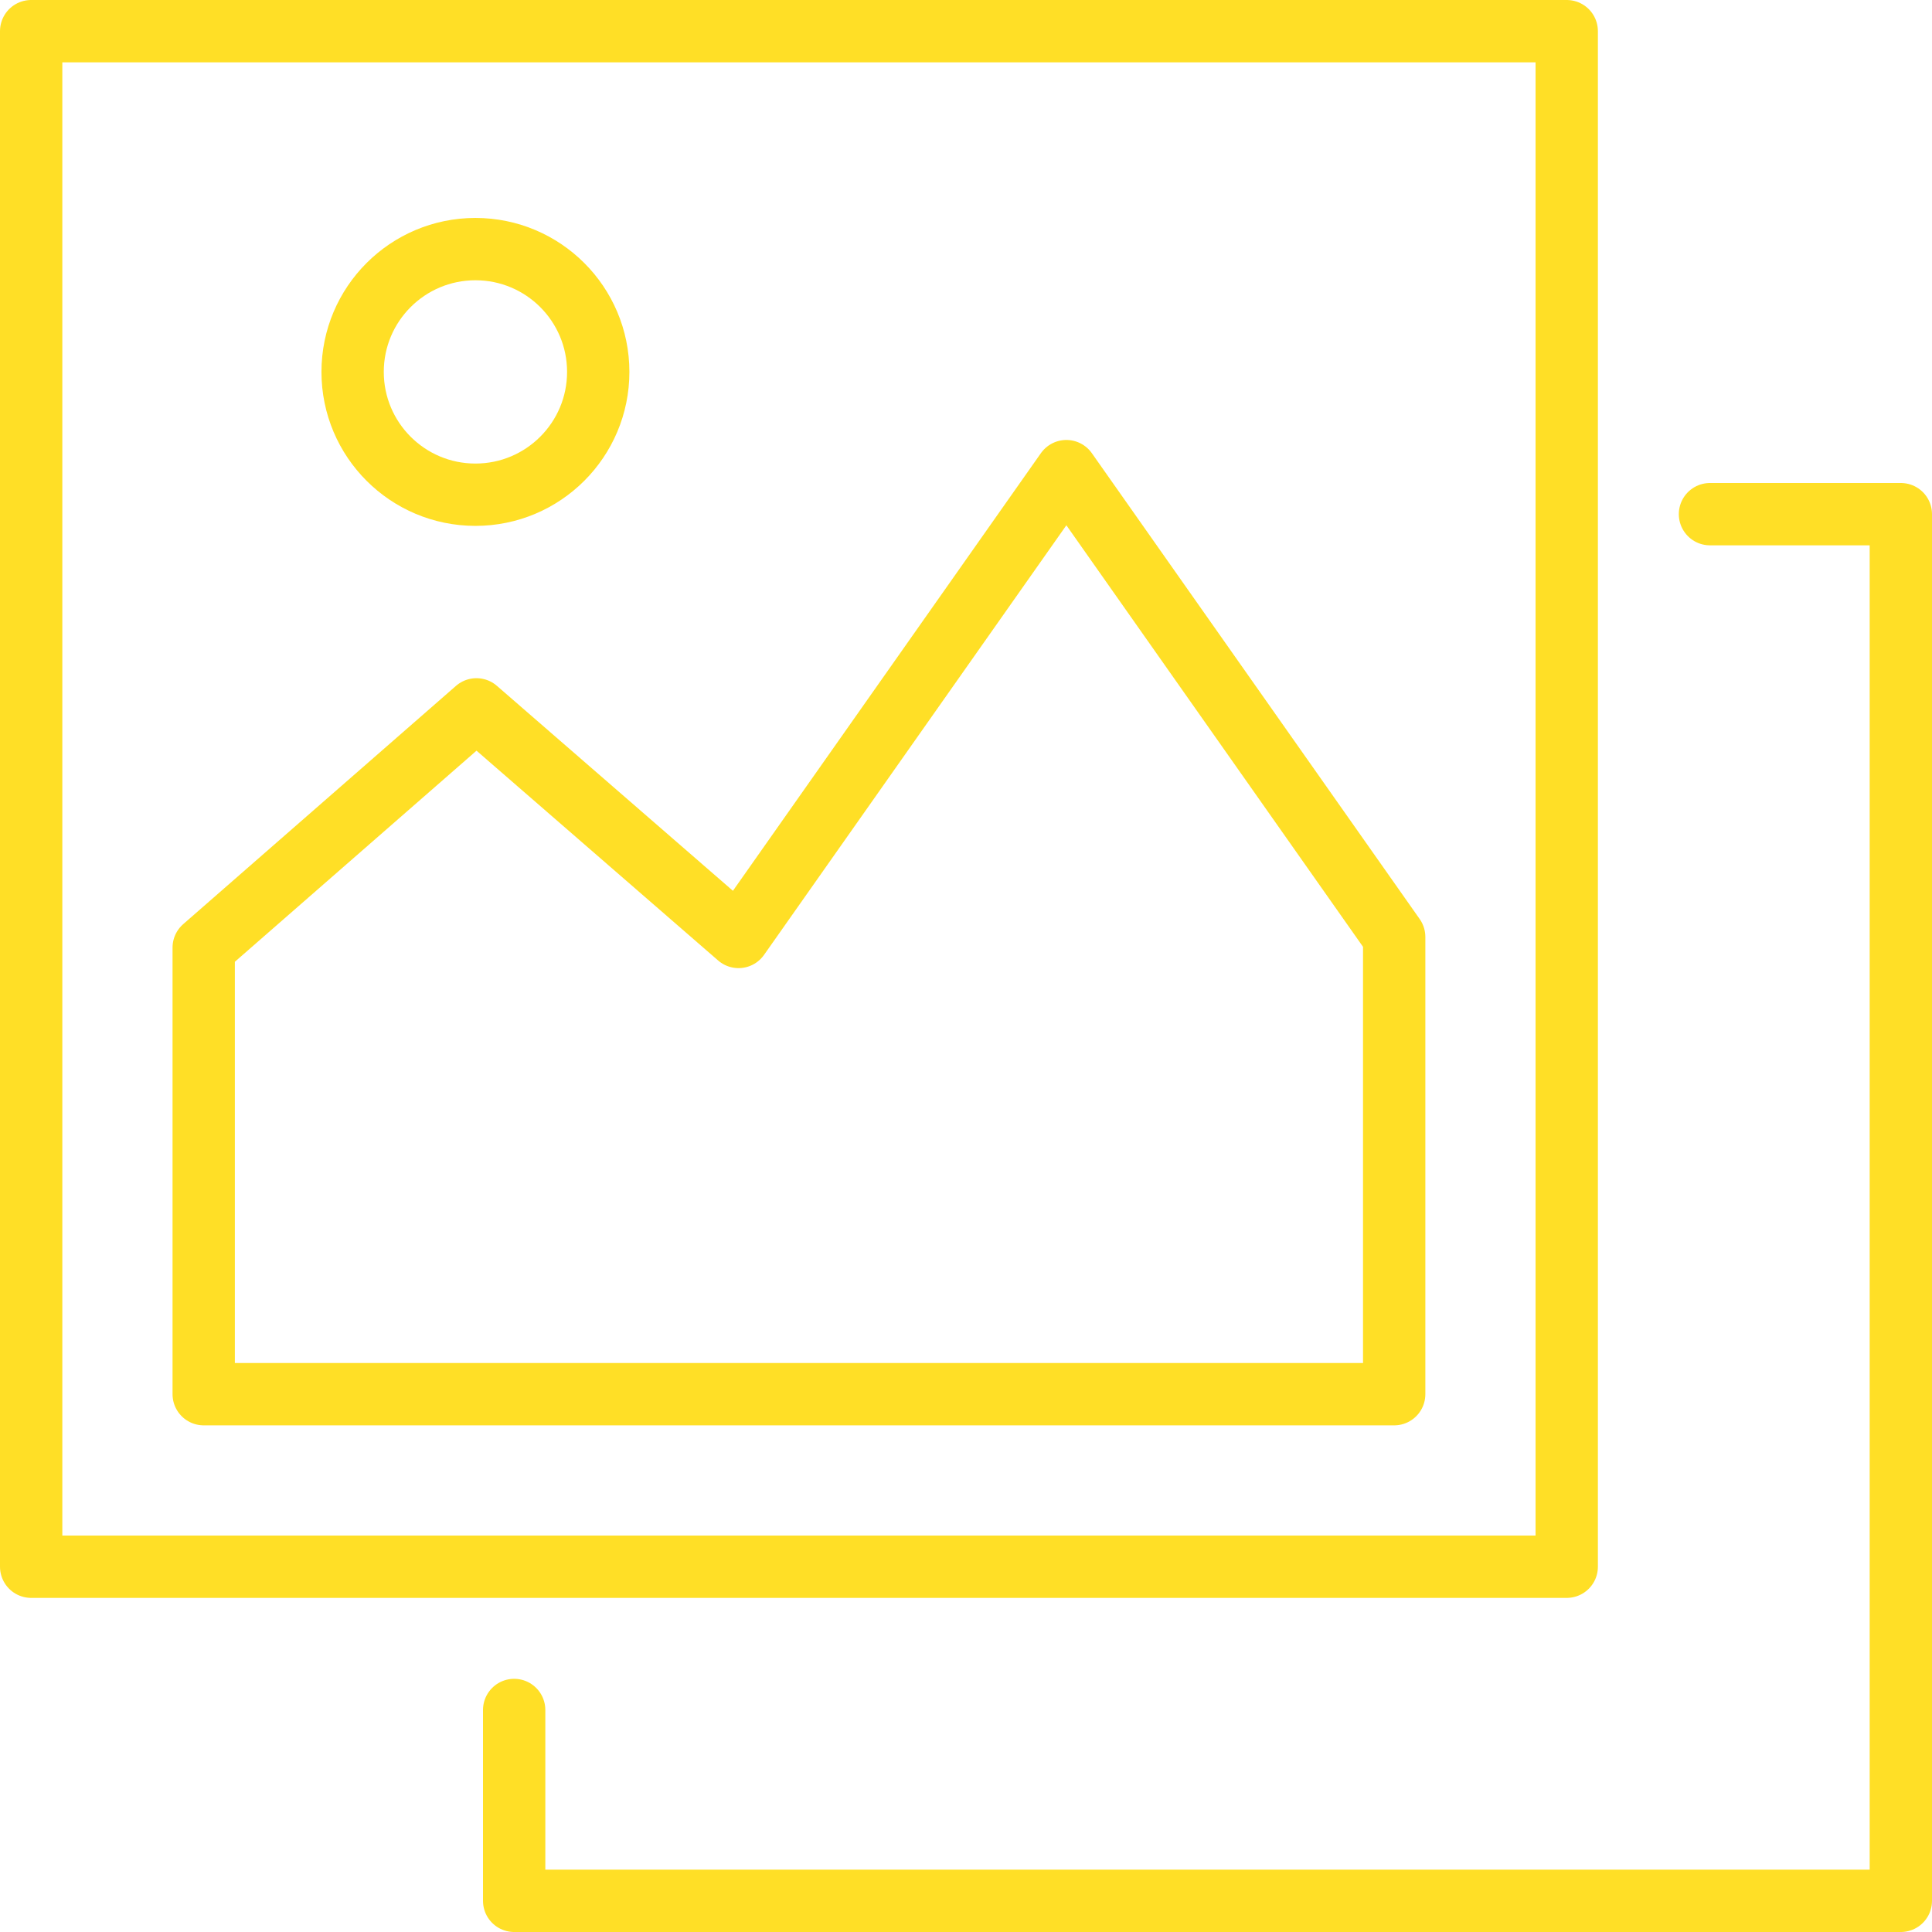
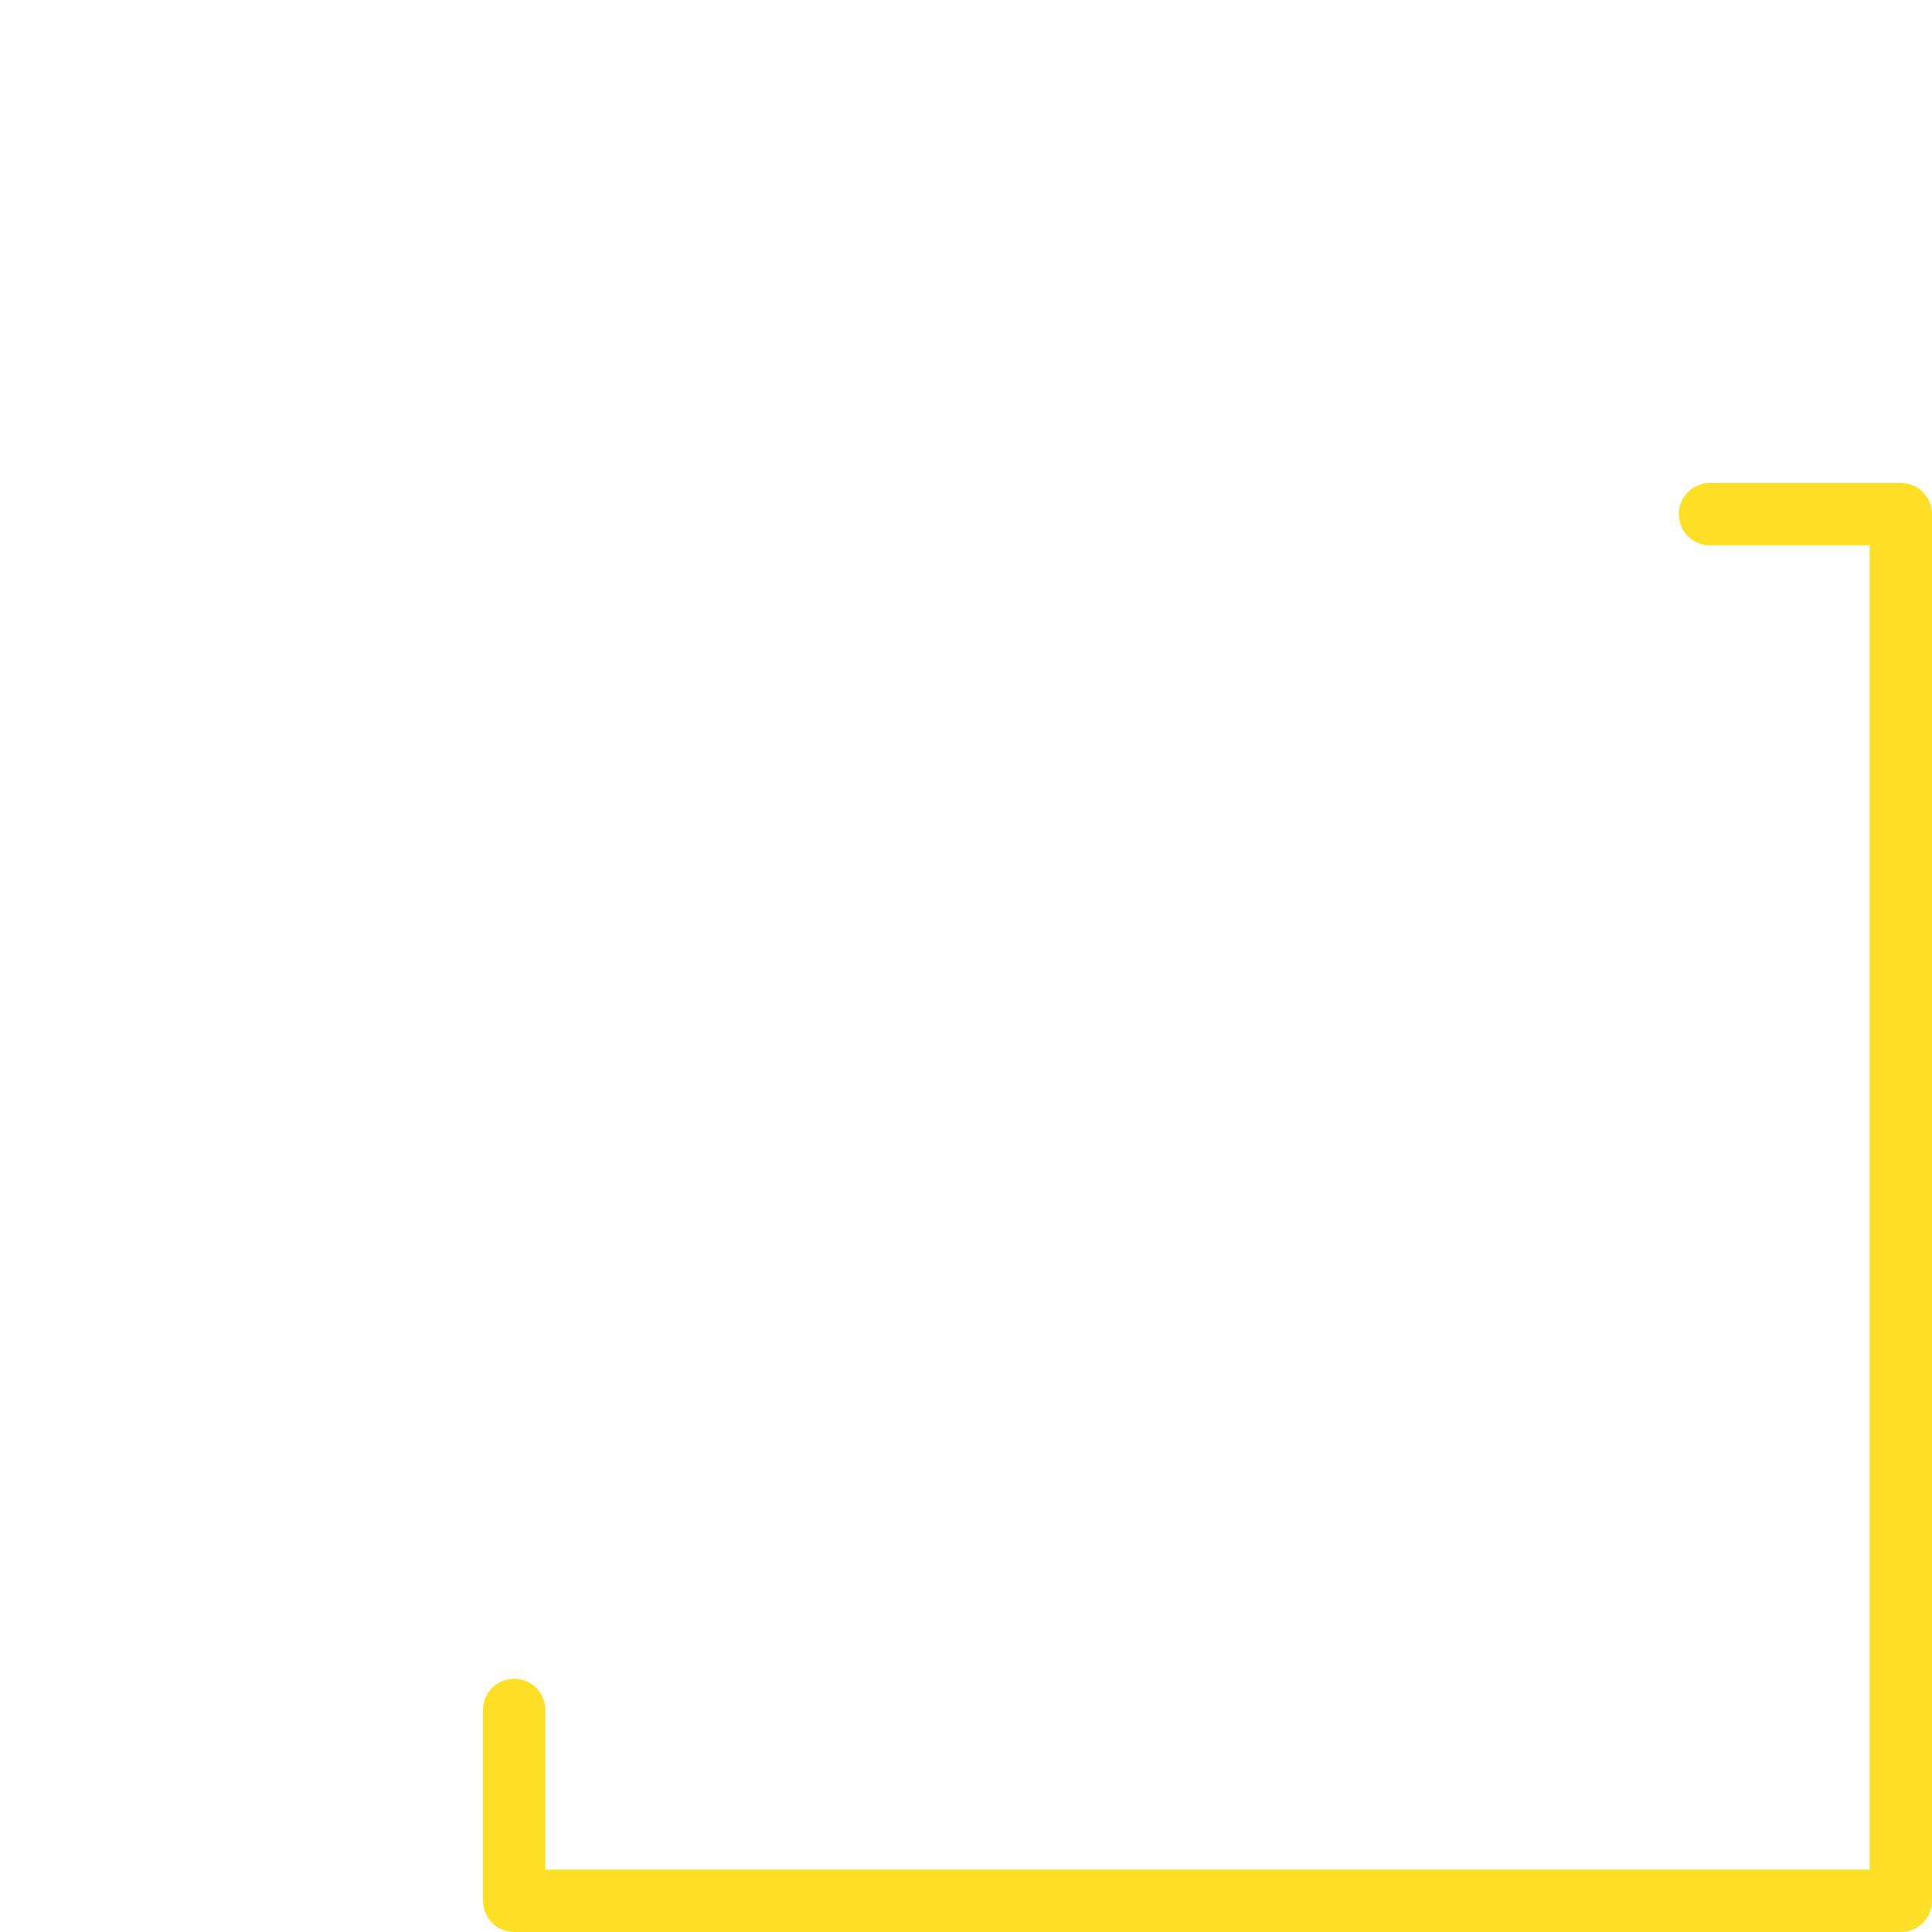
<svg xmlns="http://www.w3.org/2000/svg" width="62" height="62" viewBox="0 0 62 62">
  <g fill="none" fill-rule="evenodd" stroke="#FFDF26" stroke-linecap="round" stroke-linejoin="round" stroke-width="2" transform="translate(1 1)">
-     <rect width="49.278" height="49.278" />
    <polyline points="53.875 15.5 60 15.5 60 60 15.5 60 15.5 53.875" />
-     <polygon points="5.537 43.741 43.741 43.741 43.741 29.068 33.221 14.119 22.701 29.068 14.29 21.764 5.537 29.41" />
-     <circle cx="14.257" cy="10.935" r="3.941" />
  </g>
</svg>